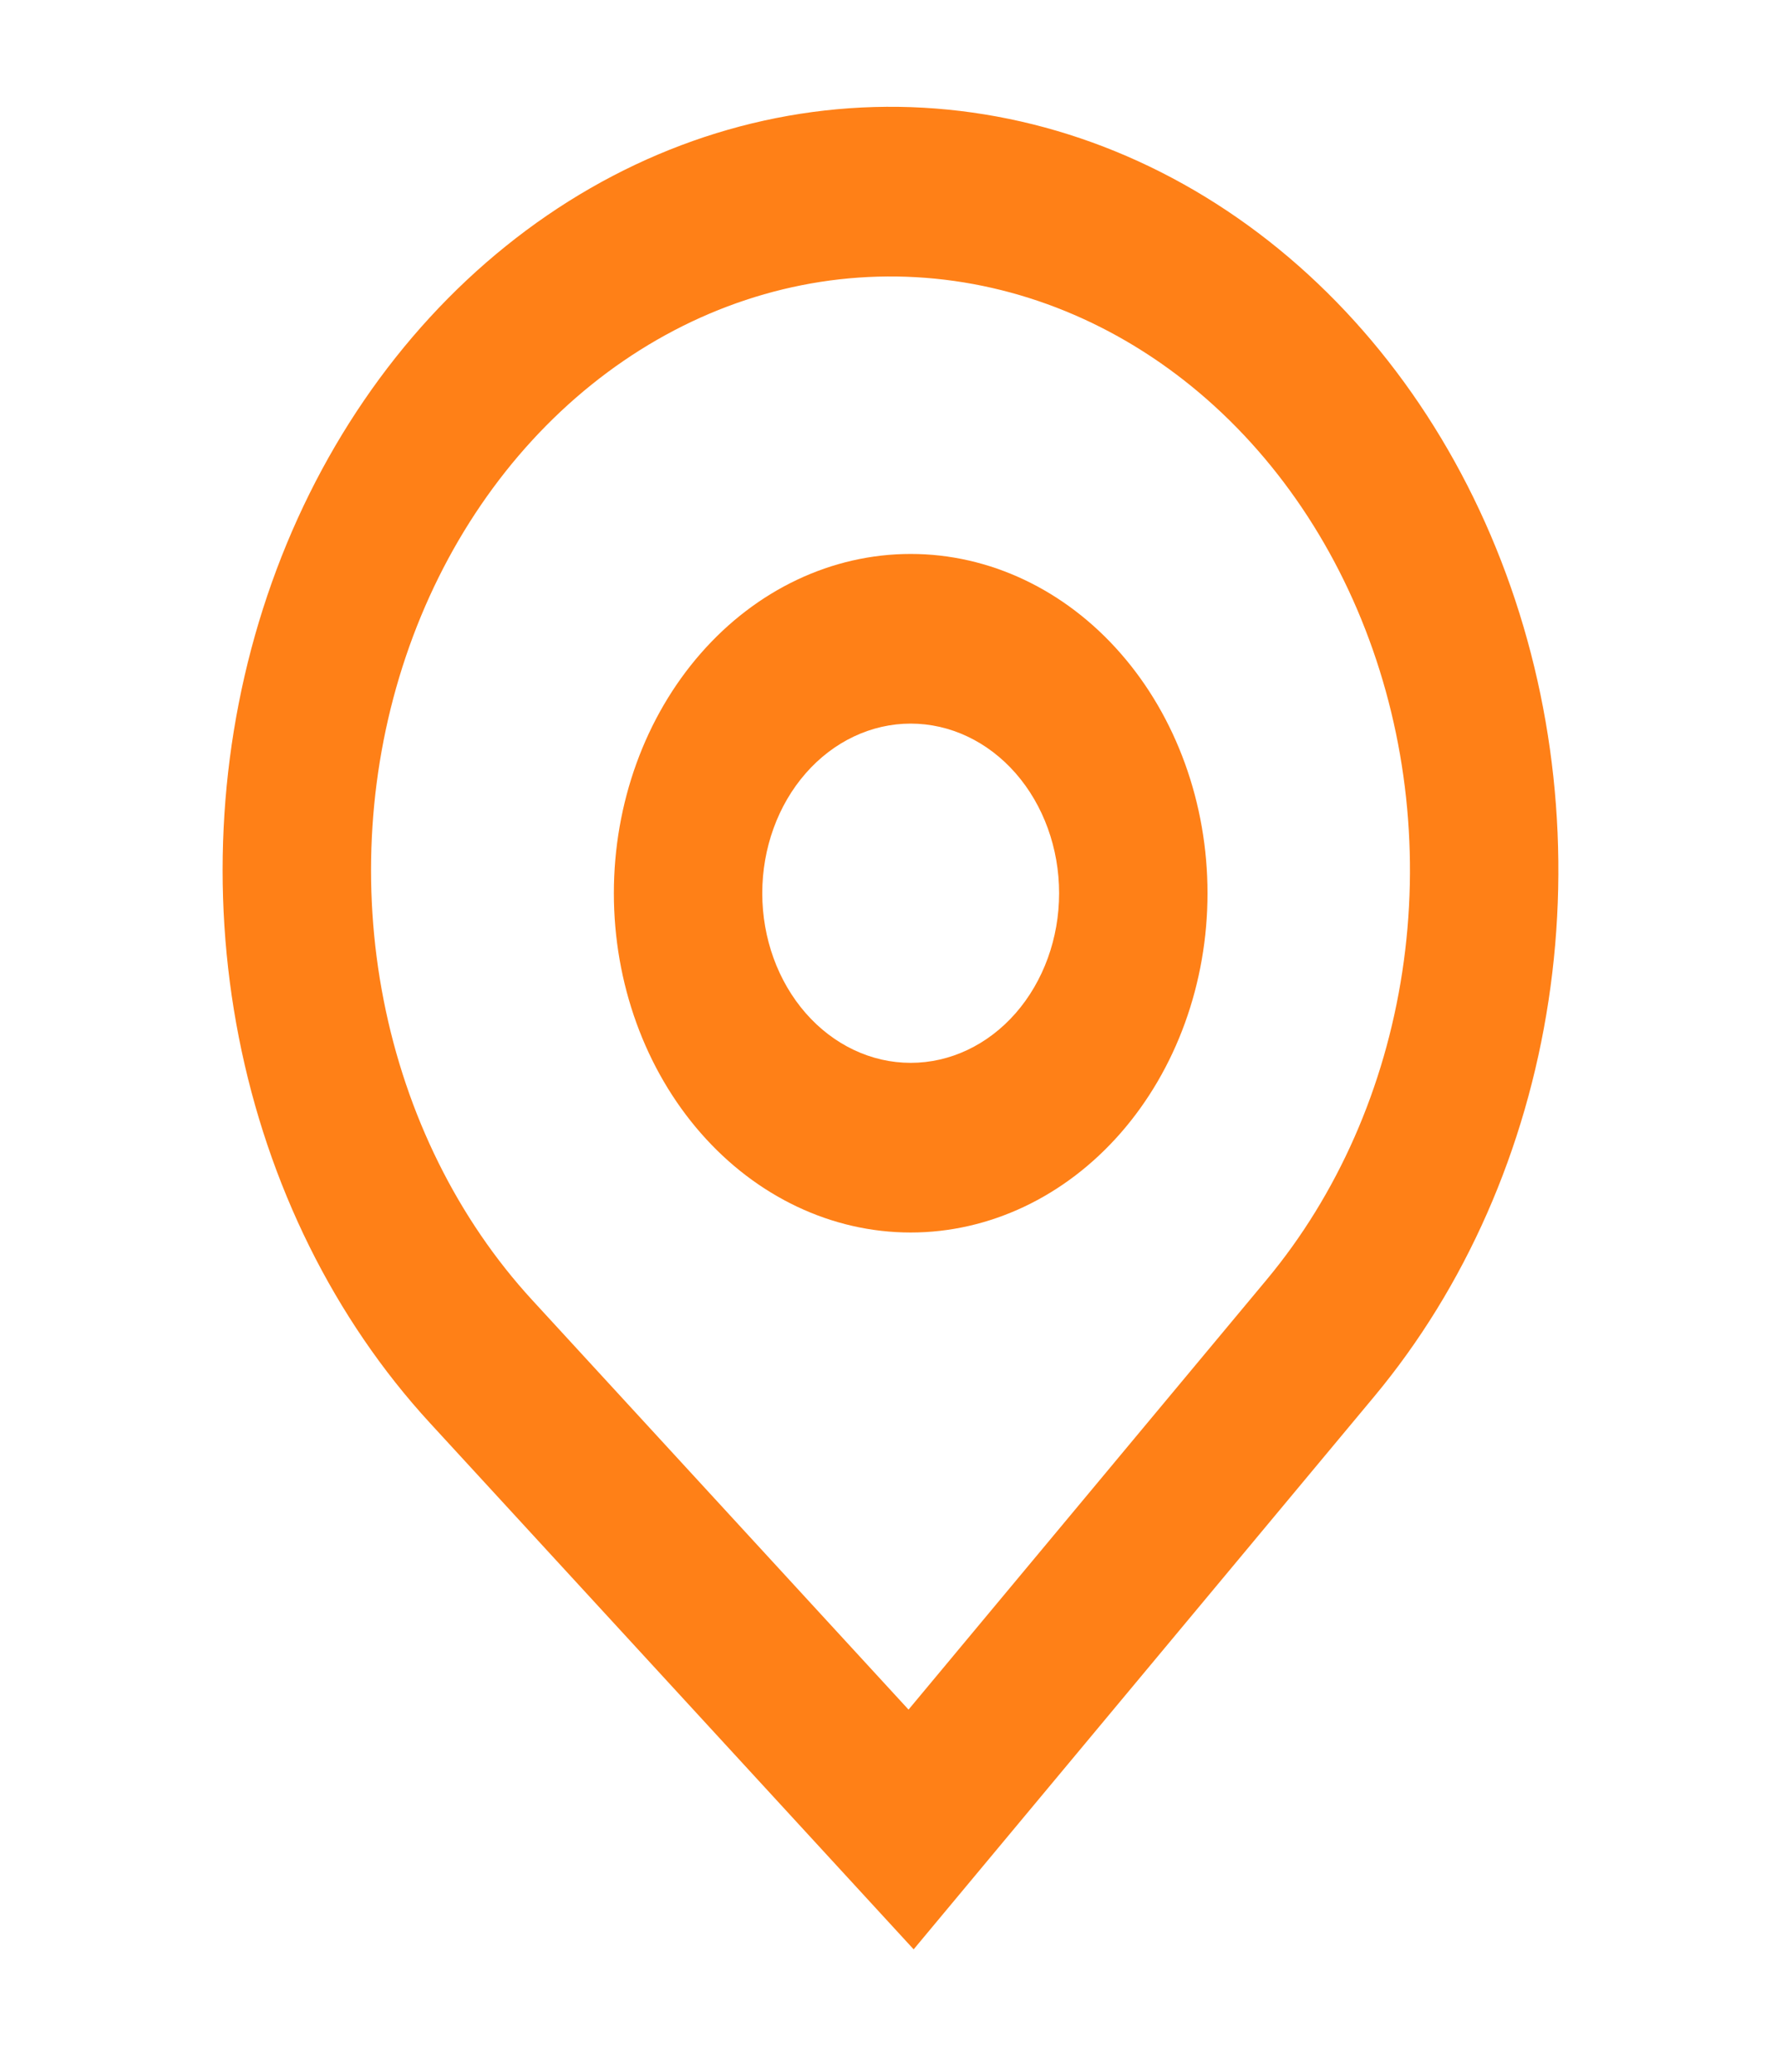
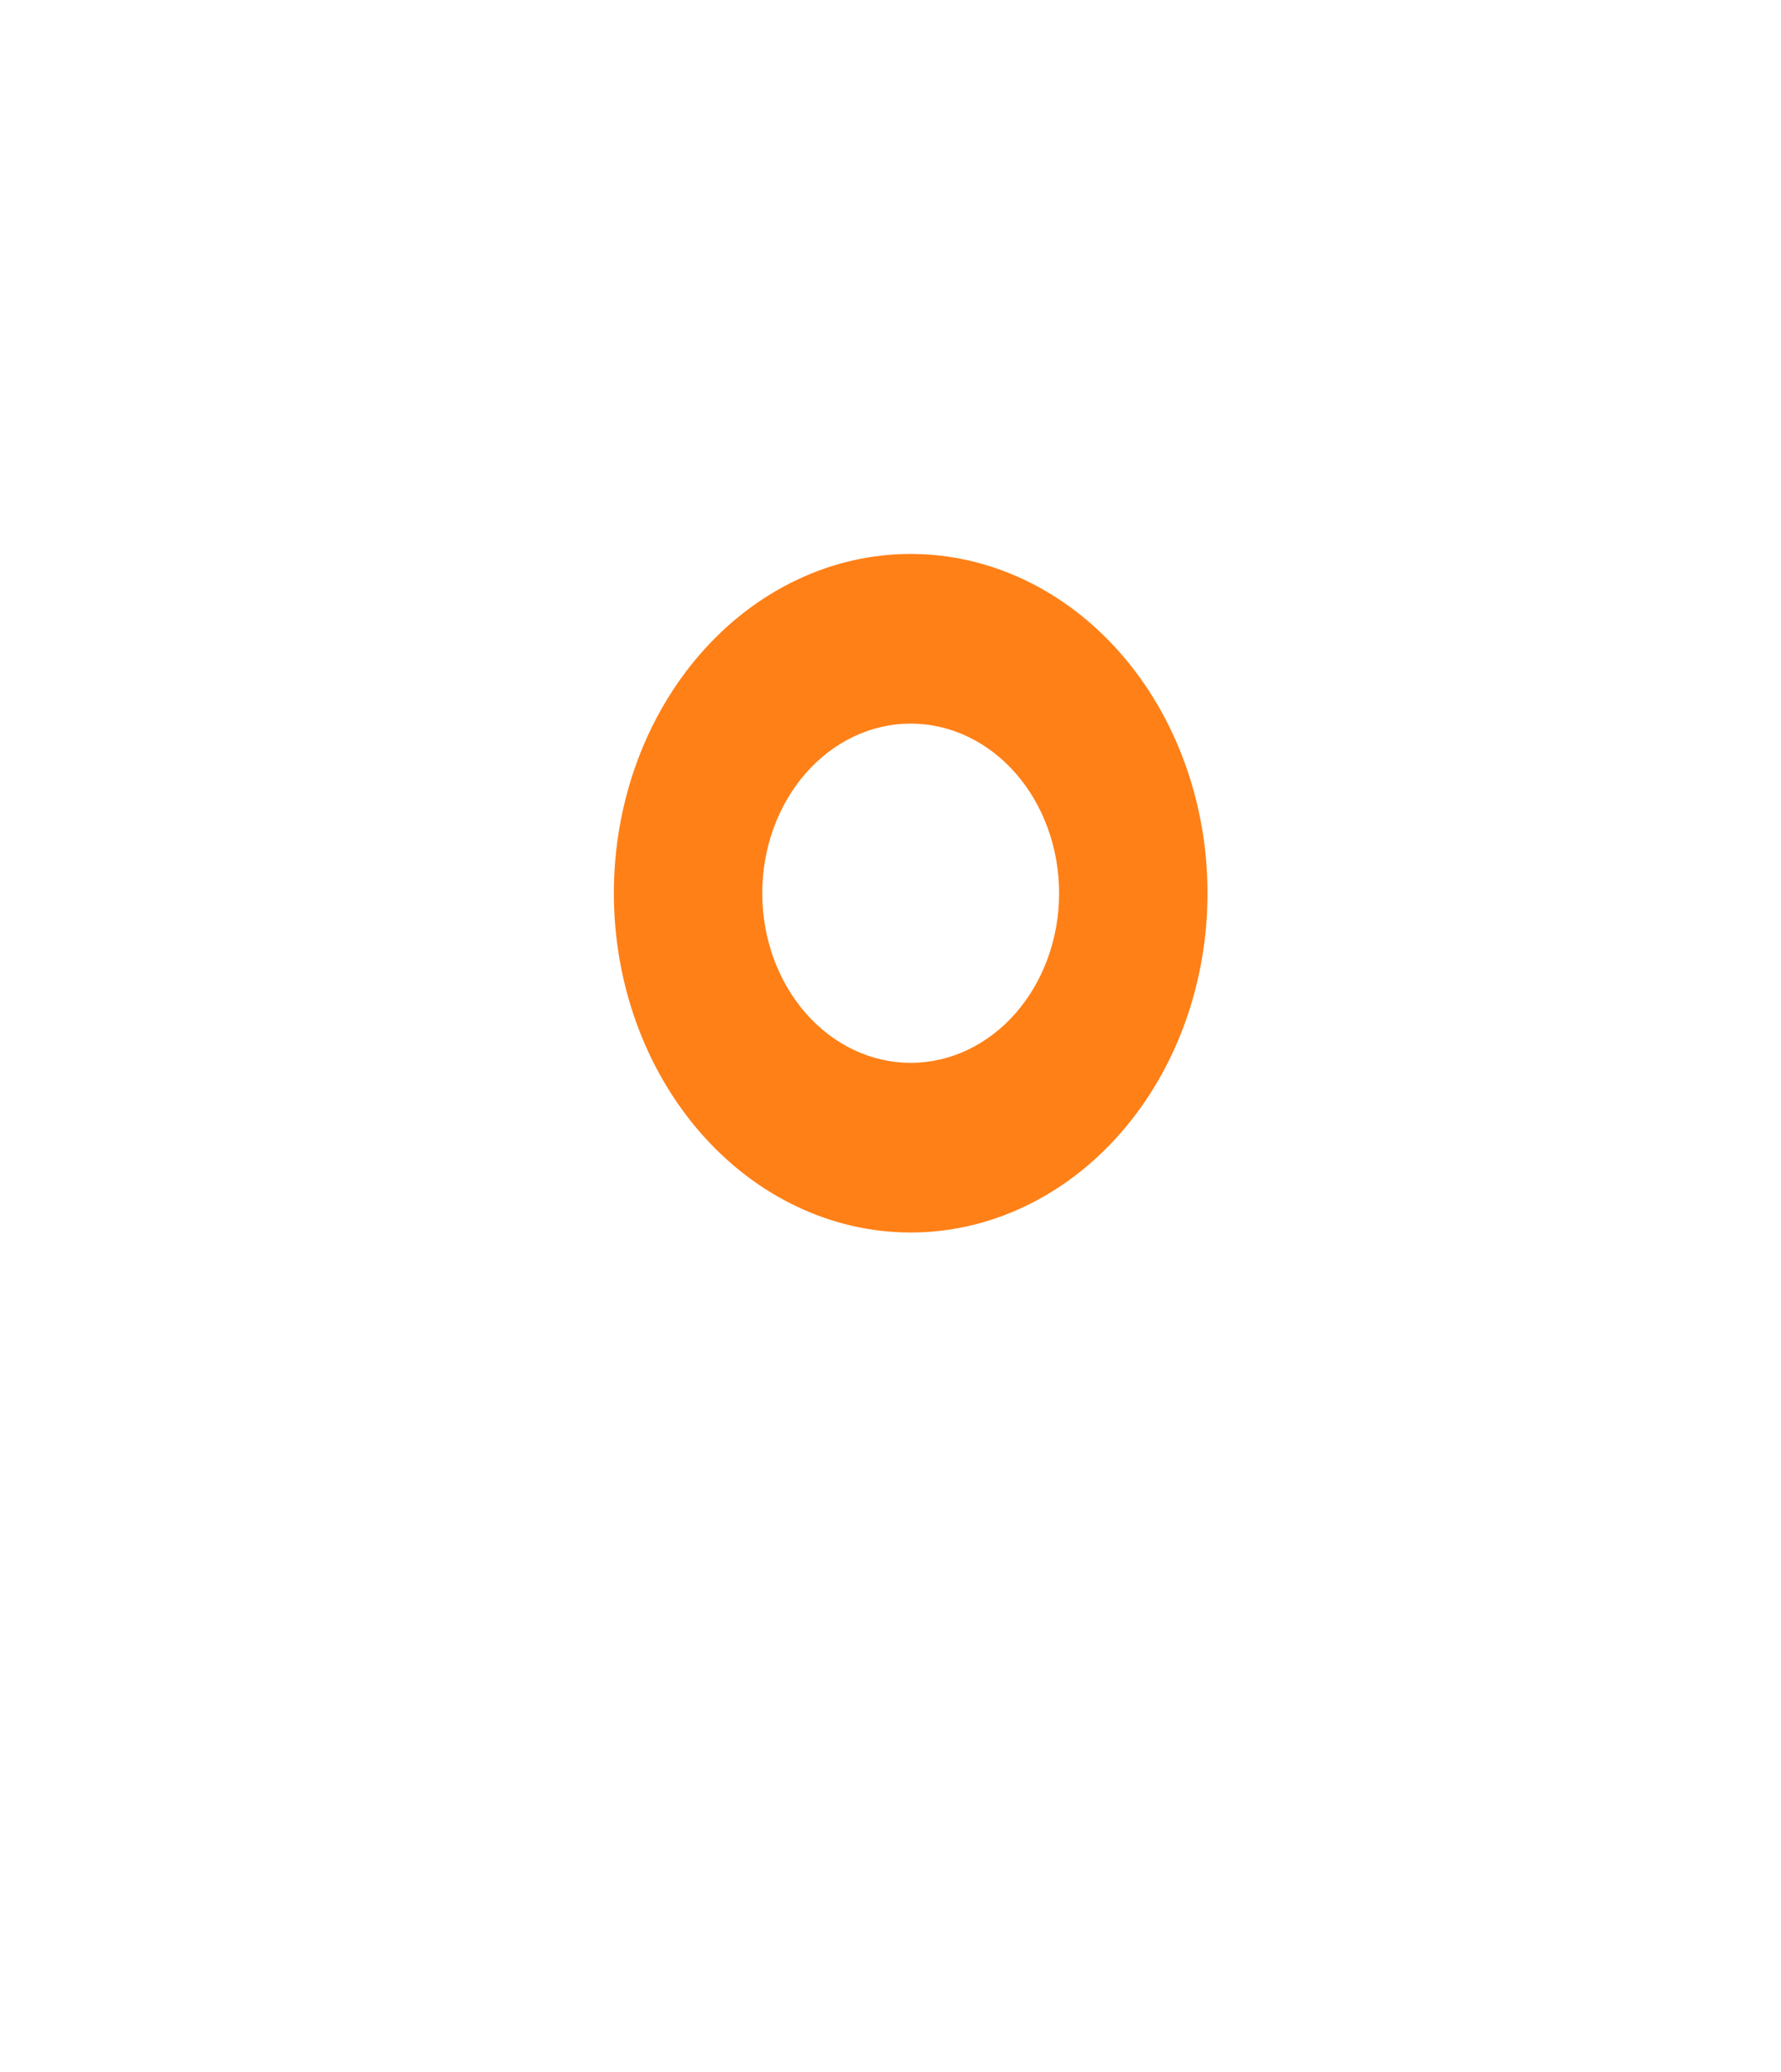
<svg xmlns="http://www.w3.org/2000/svg" width="49" height="57" viewBox="0 0 49 57" fill="none">
  <g id="gg:pin">
    <g id="Group">
      <path id="Vector" fill-rule="evenodd" clip-rule="evenodd" d="M33.222 24.571C33.222 27.046 32.362 29.42 30.83 31.17C29.299 32.92 27.221 33.904 25.055 33.904C22.889 33.904 20.812 32.92 19.281 31.17C17.749 29.42 16.889 27.046 16.889 24.571C16.889 22.096 17.749 19.722 19.281 17.972C20.812 16.221 22.889 15.238 25.055 15.238C27.221 15.238 29.299 16.221 30.83 17.972C32.362 19.722 33.222 22.096 33.222 24.571ZM29.139 24.571C29.139 25.809 28.708 26.995 27.943 27.871C27.177 28.746 26.138 29.237 25.055 29.237C23.972 29.237 22.934 28.746 22.168 27.871C21.402 26.995 20.972 25.809 20.972 24.571C20.972 23.333 21.402 22.146 22.168 21.271C22.934 20.396 23.972 19.905 25.055 19.905C26.138 19.905 27.177 20.396 27.943 21.271C28.708 22.146 29.139 23.333 29.139 24.571Z" fill="#FF8017" />
-       <path id="Vector_2" fill-rule="evenodd" clip-rule="evenodd" d="M11.829 39.144C9.197 36.28 7.368 32.589 6.571 28.536C5.775 24.484 6.048 20.253 7.356 16.378C8.664 12.504 10.948 9.159 13.92 6.768C16.891 4.376 20.416 3.046 24.05 2.944C27.683 2.842 31.261 3.974 34.331 6.196C37.401 8.418 39.826 11.63 41.299 15.427C42.772 19.224 43.226 23.435 42.604 27.527C41.983 31.619 40.314 35.408 37.808 38.416L25.137 53.623L11.829 39.144ZM34.851 35.199L24.996 47.028L14.645 35.765C12.598 33.538 11.175 30.667 10.556 27.515C9.936 24.364 10.149 21.073 11.166 18.059C12.183 15.046 13.96 12.444 16.271 10.584C18.582 8.724 21.323 7.689 24.149 7.61C26.975 7.531 29.758 8.411 32.146 10.139C34.534 11.867 36.42 14.366 37.565 17.319C38.711 20.271 39.065 23.546 38.581 26.729C38.098 29.912 36.8 32.859 34.851 35.199Z" fill="#FF8017" />
    </g>
  </g>
</svg>